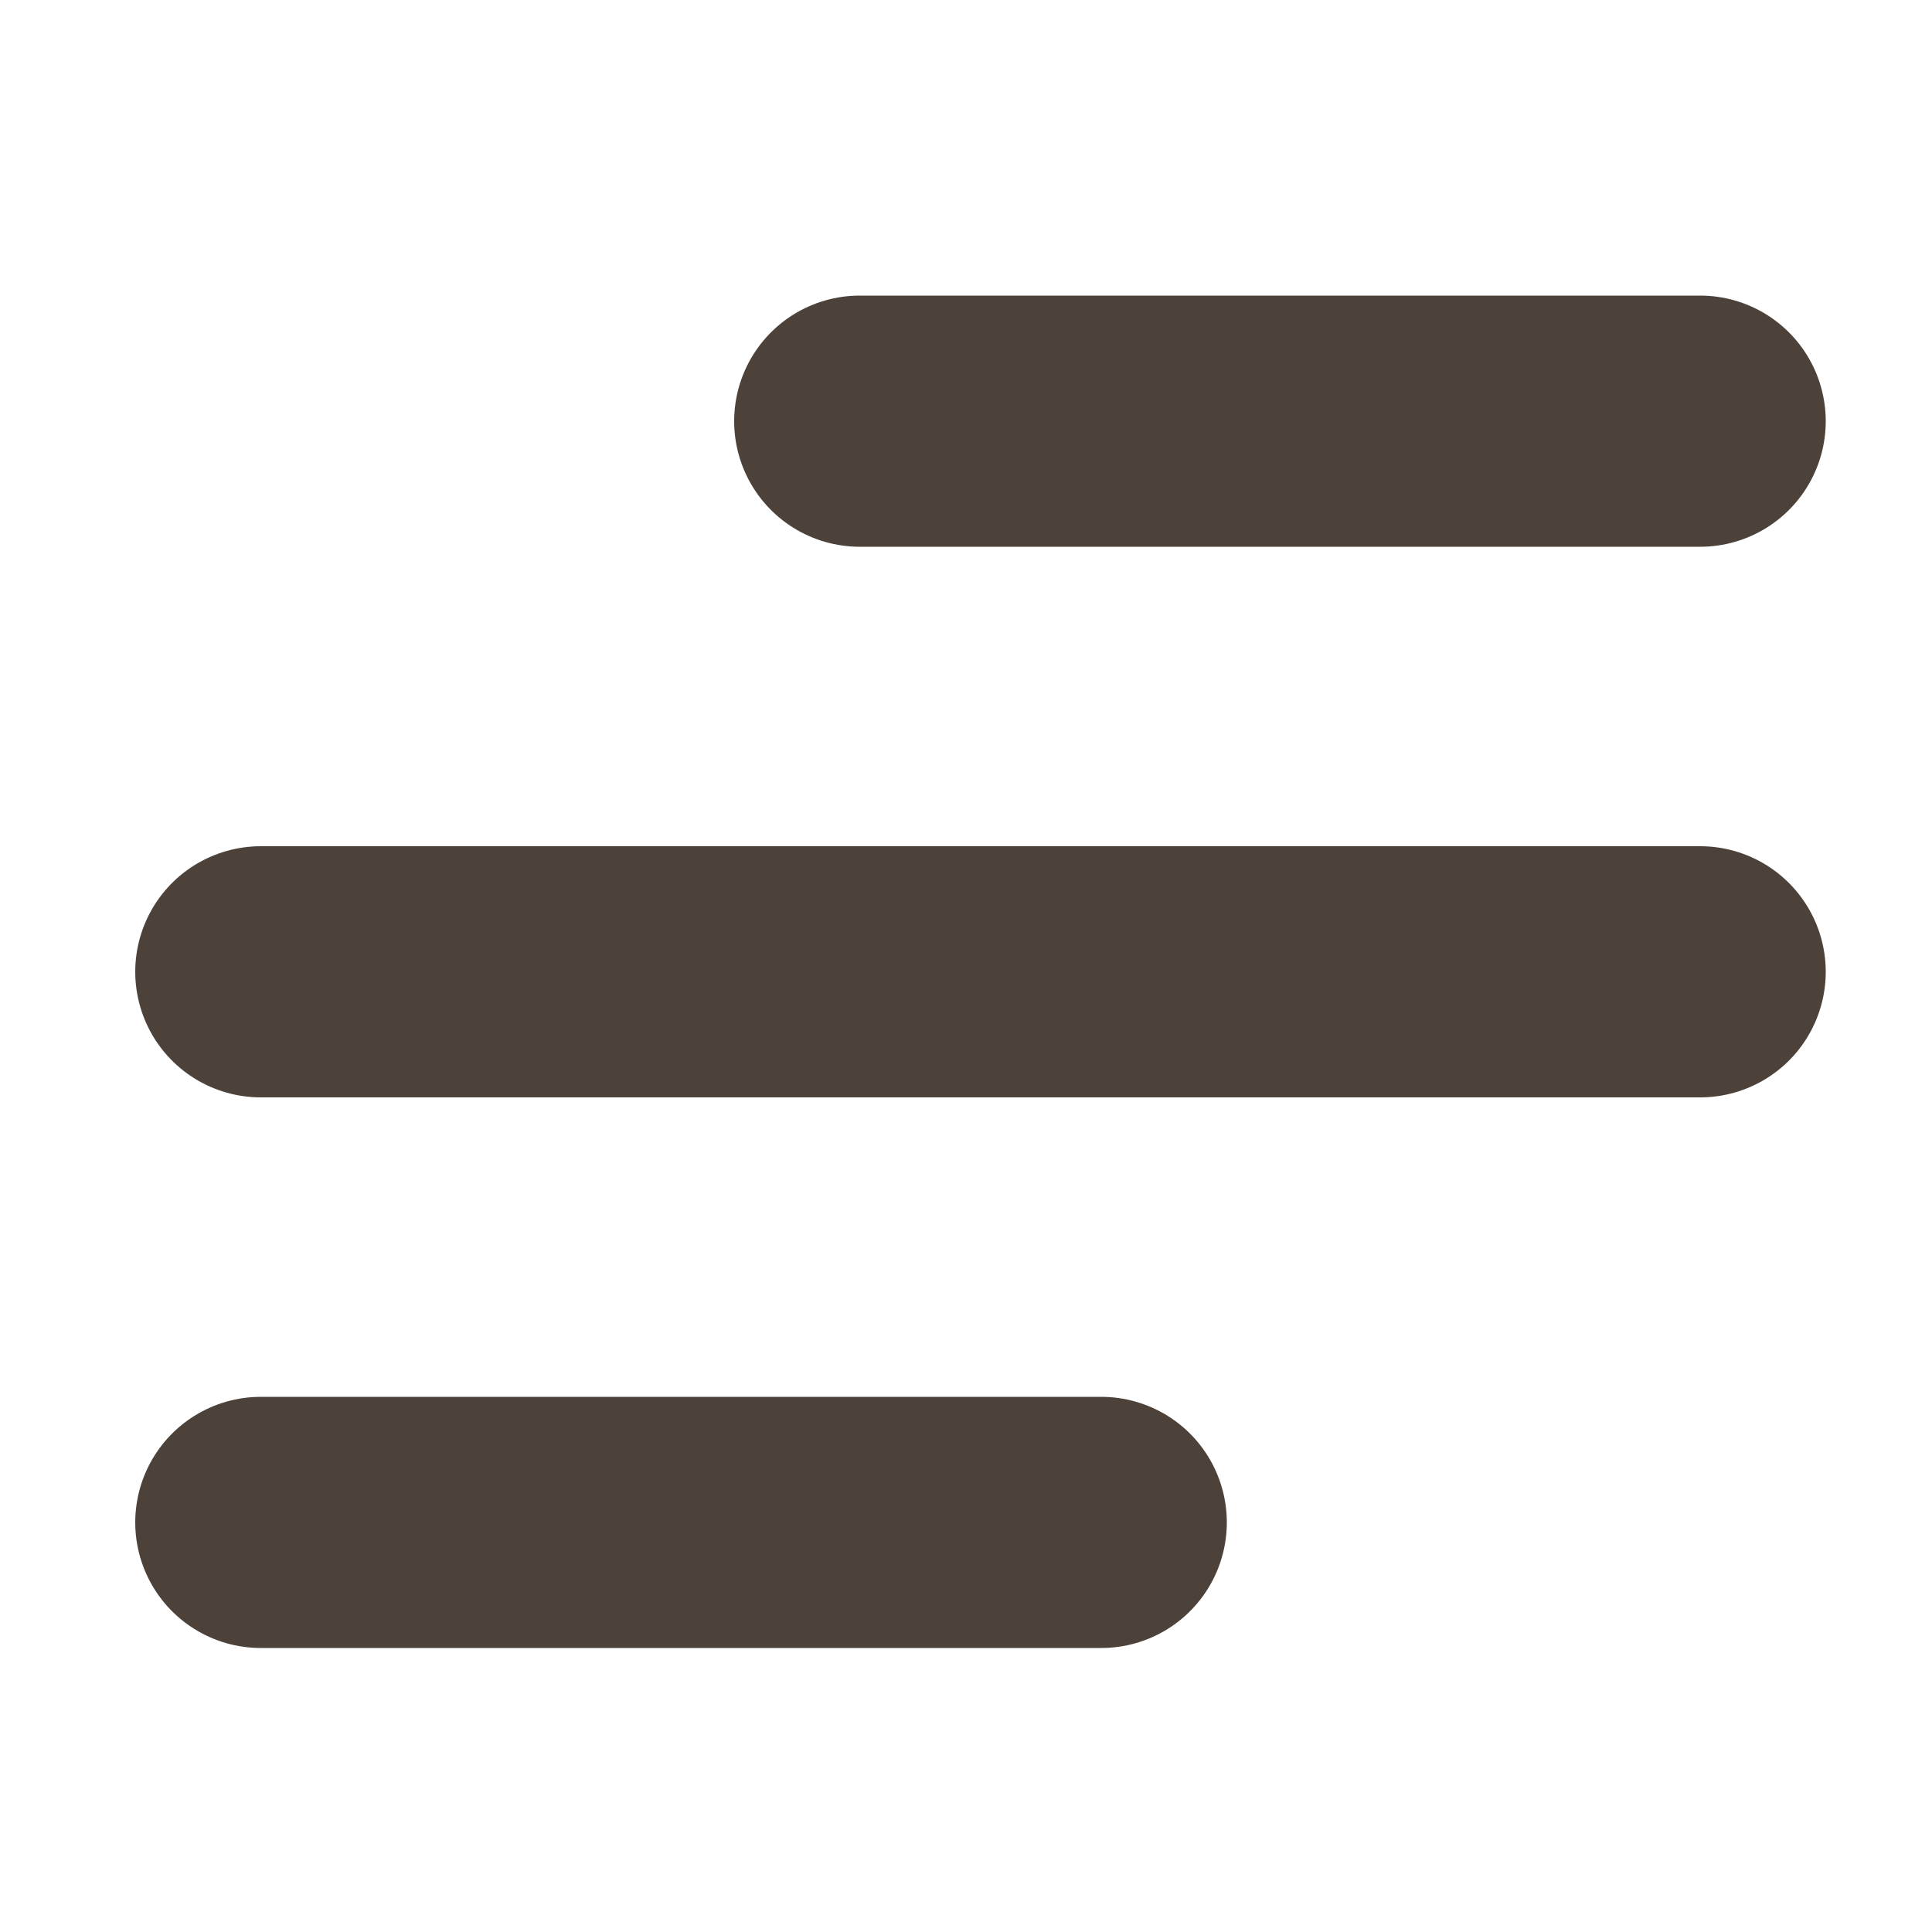
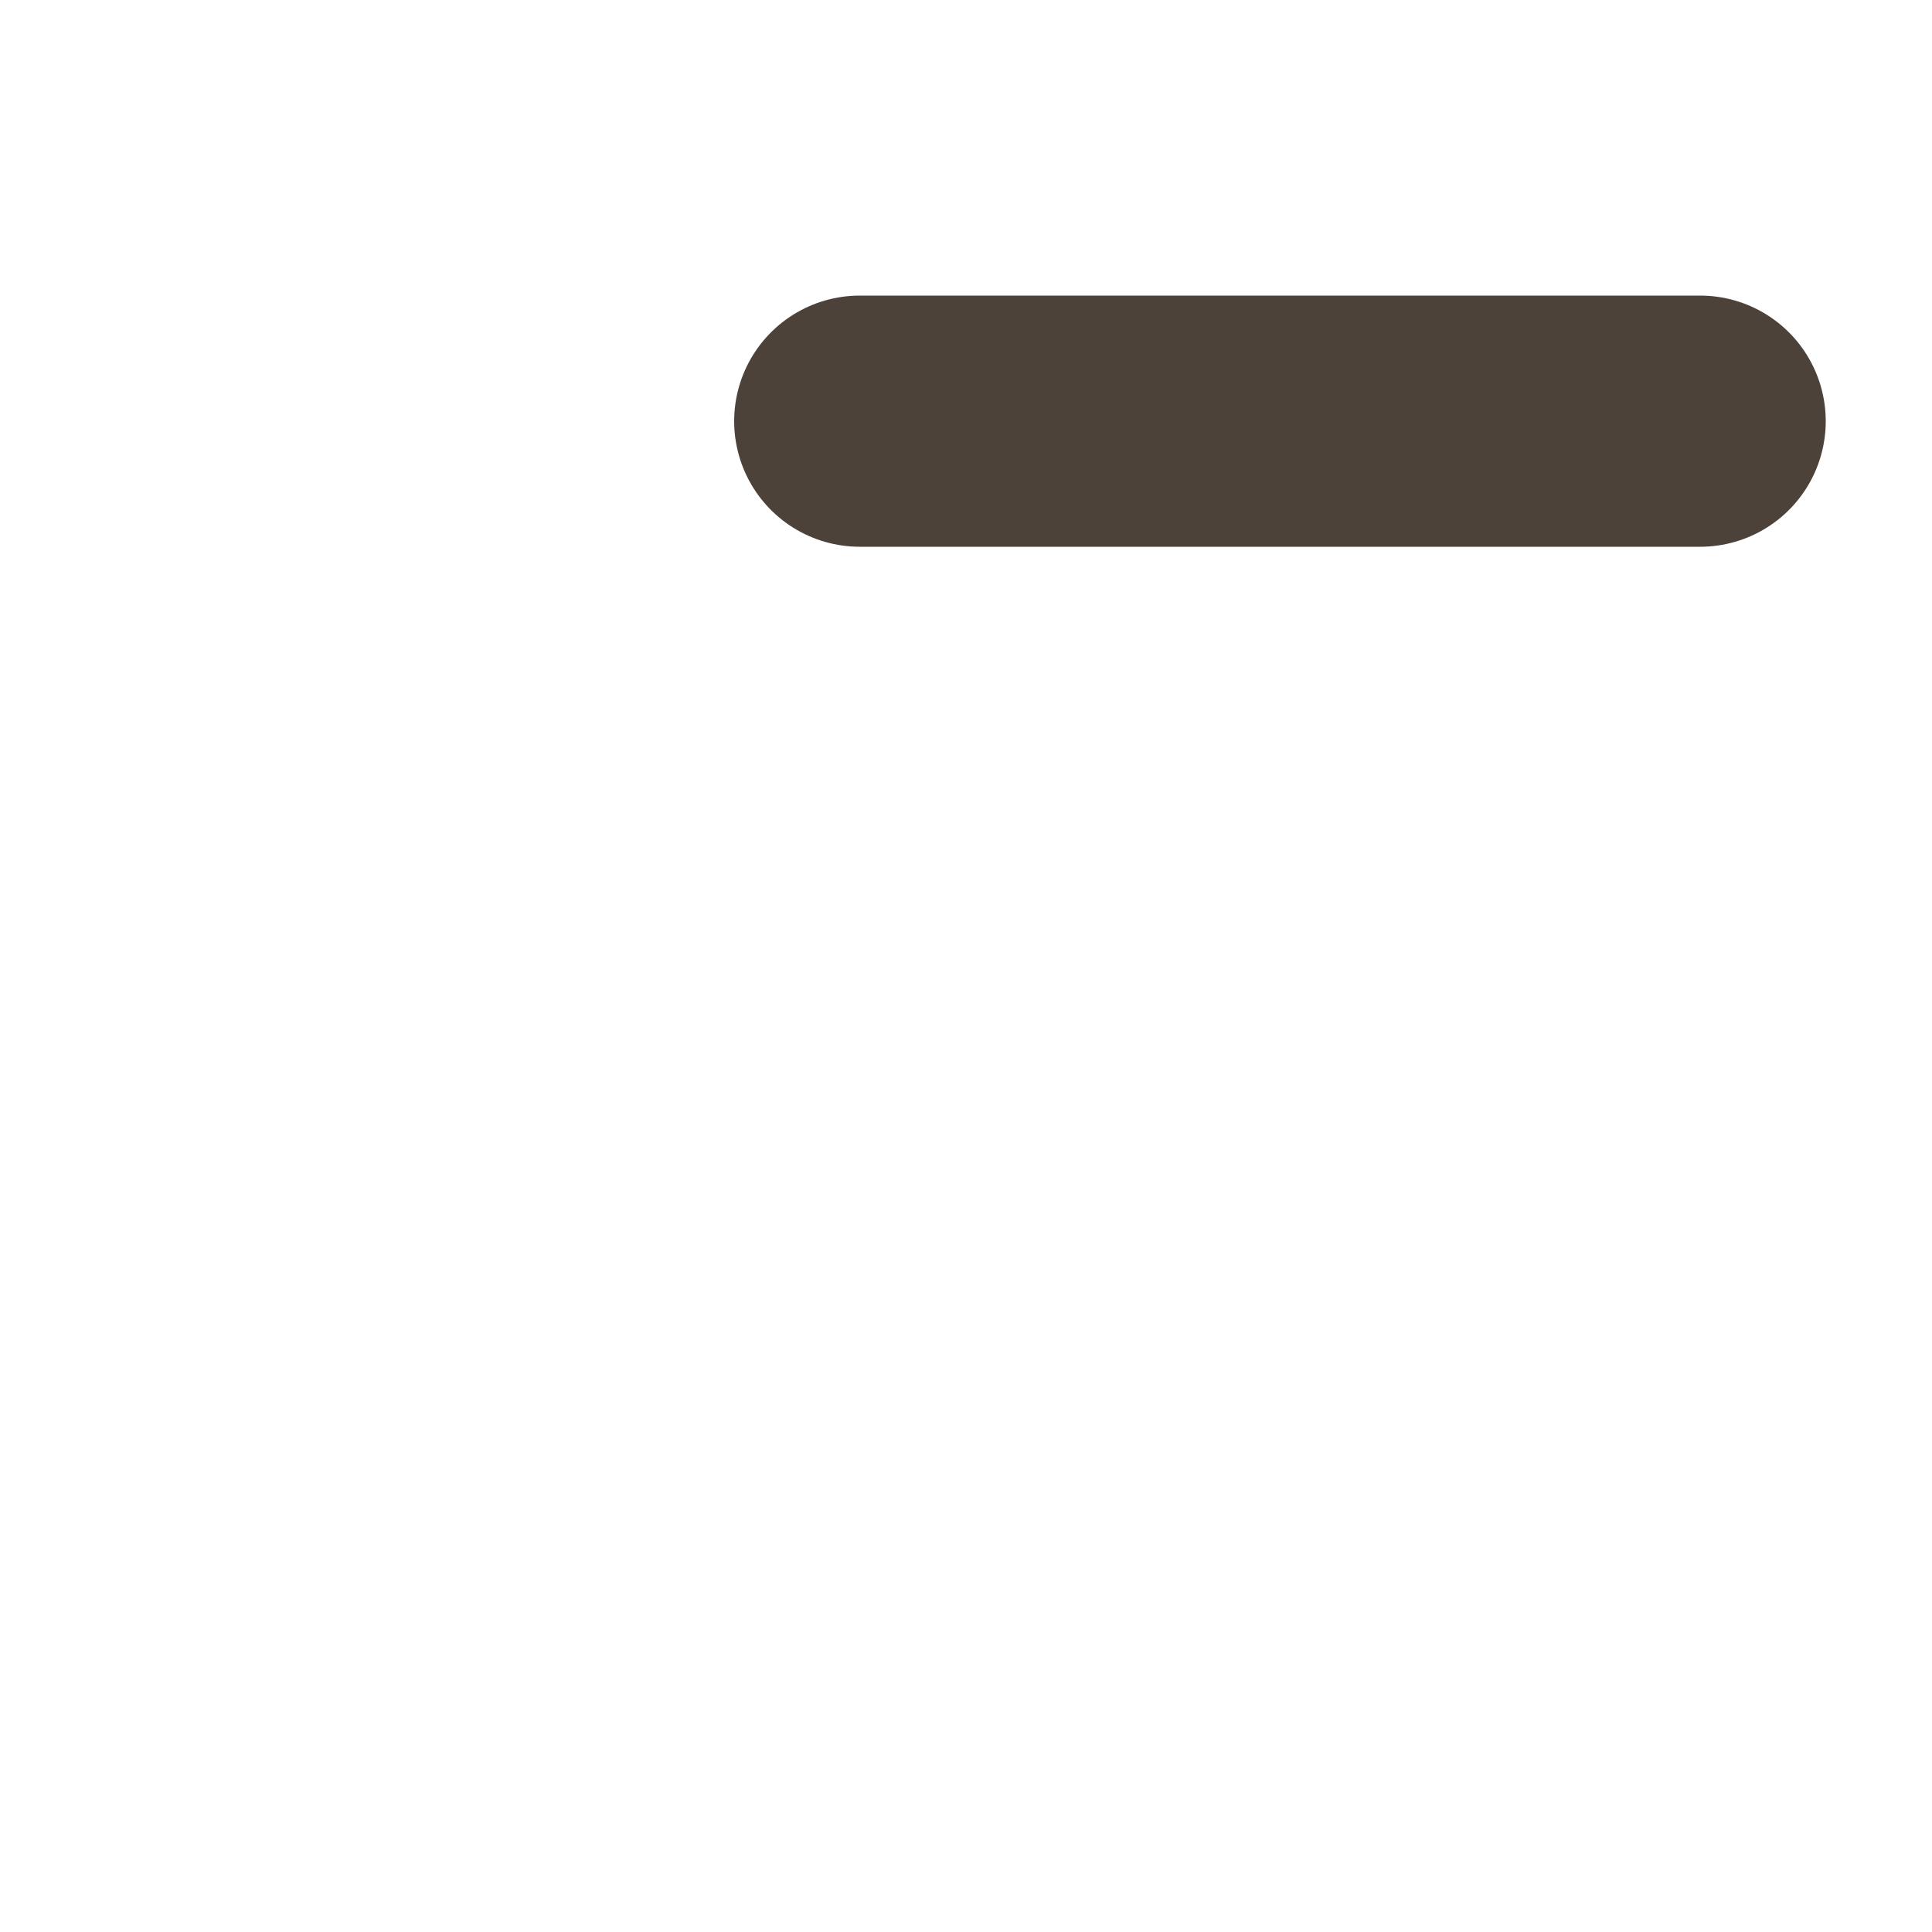
<svg xmlns="http://www.w3.org/2000/svg" id="_Слой_1" data-name="Слой 1" version="1.1" viewBox="0 0 100 100">
  <line x1="44.5" y1="21.8" x2="88" y2="21.8" fill="none" stroke="#4d423a" stroke-linecap="round" stroke-miterlimit="10" stroke-width="13" />
-   <line x1="13.5" y1="78.8" x2="57" y2="78.8" fill="none" stroke="#4d423a" stroke-linecap="round" stroke-miterlimit="10" stroke-width="13" />
-   <line x1="13.5" y1="50.3" x2="88" y2="50.3" fill="none" stroke="#4d423a" stroke-linecap="round" stroke-miterlimit="10" stroke-width="13" />
</svg>